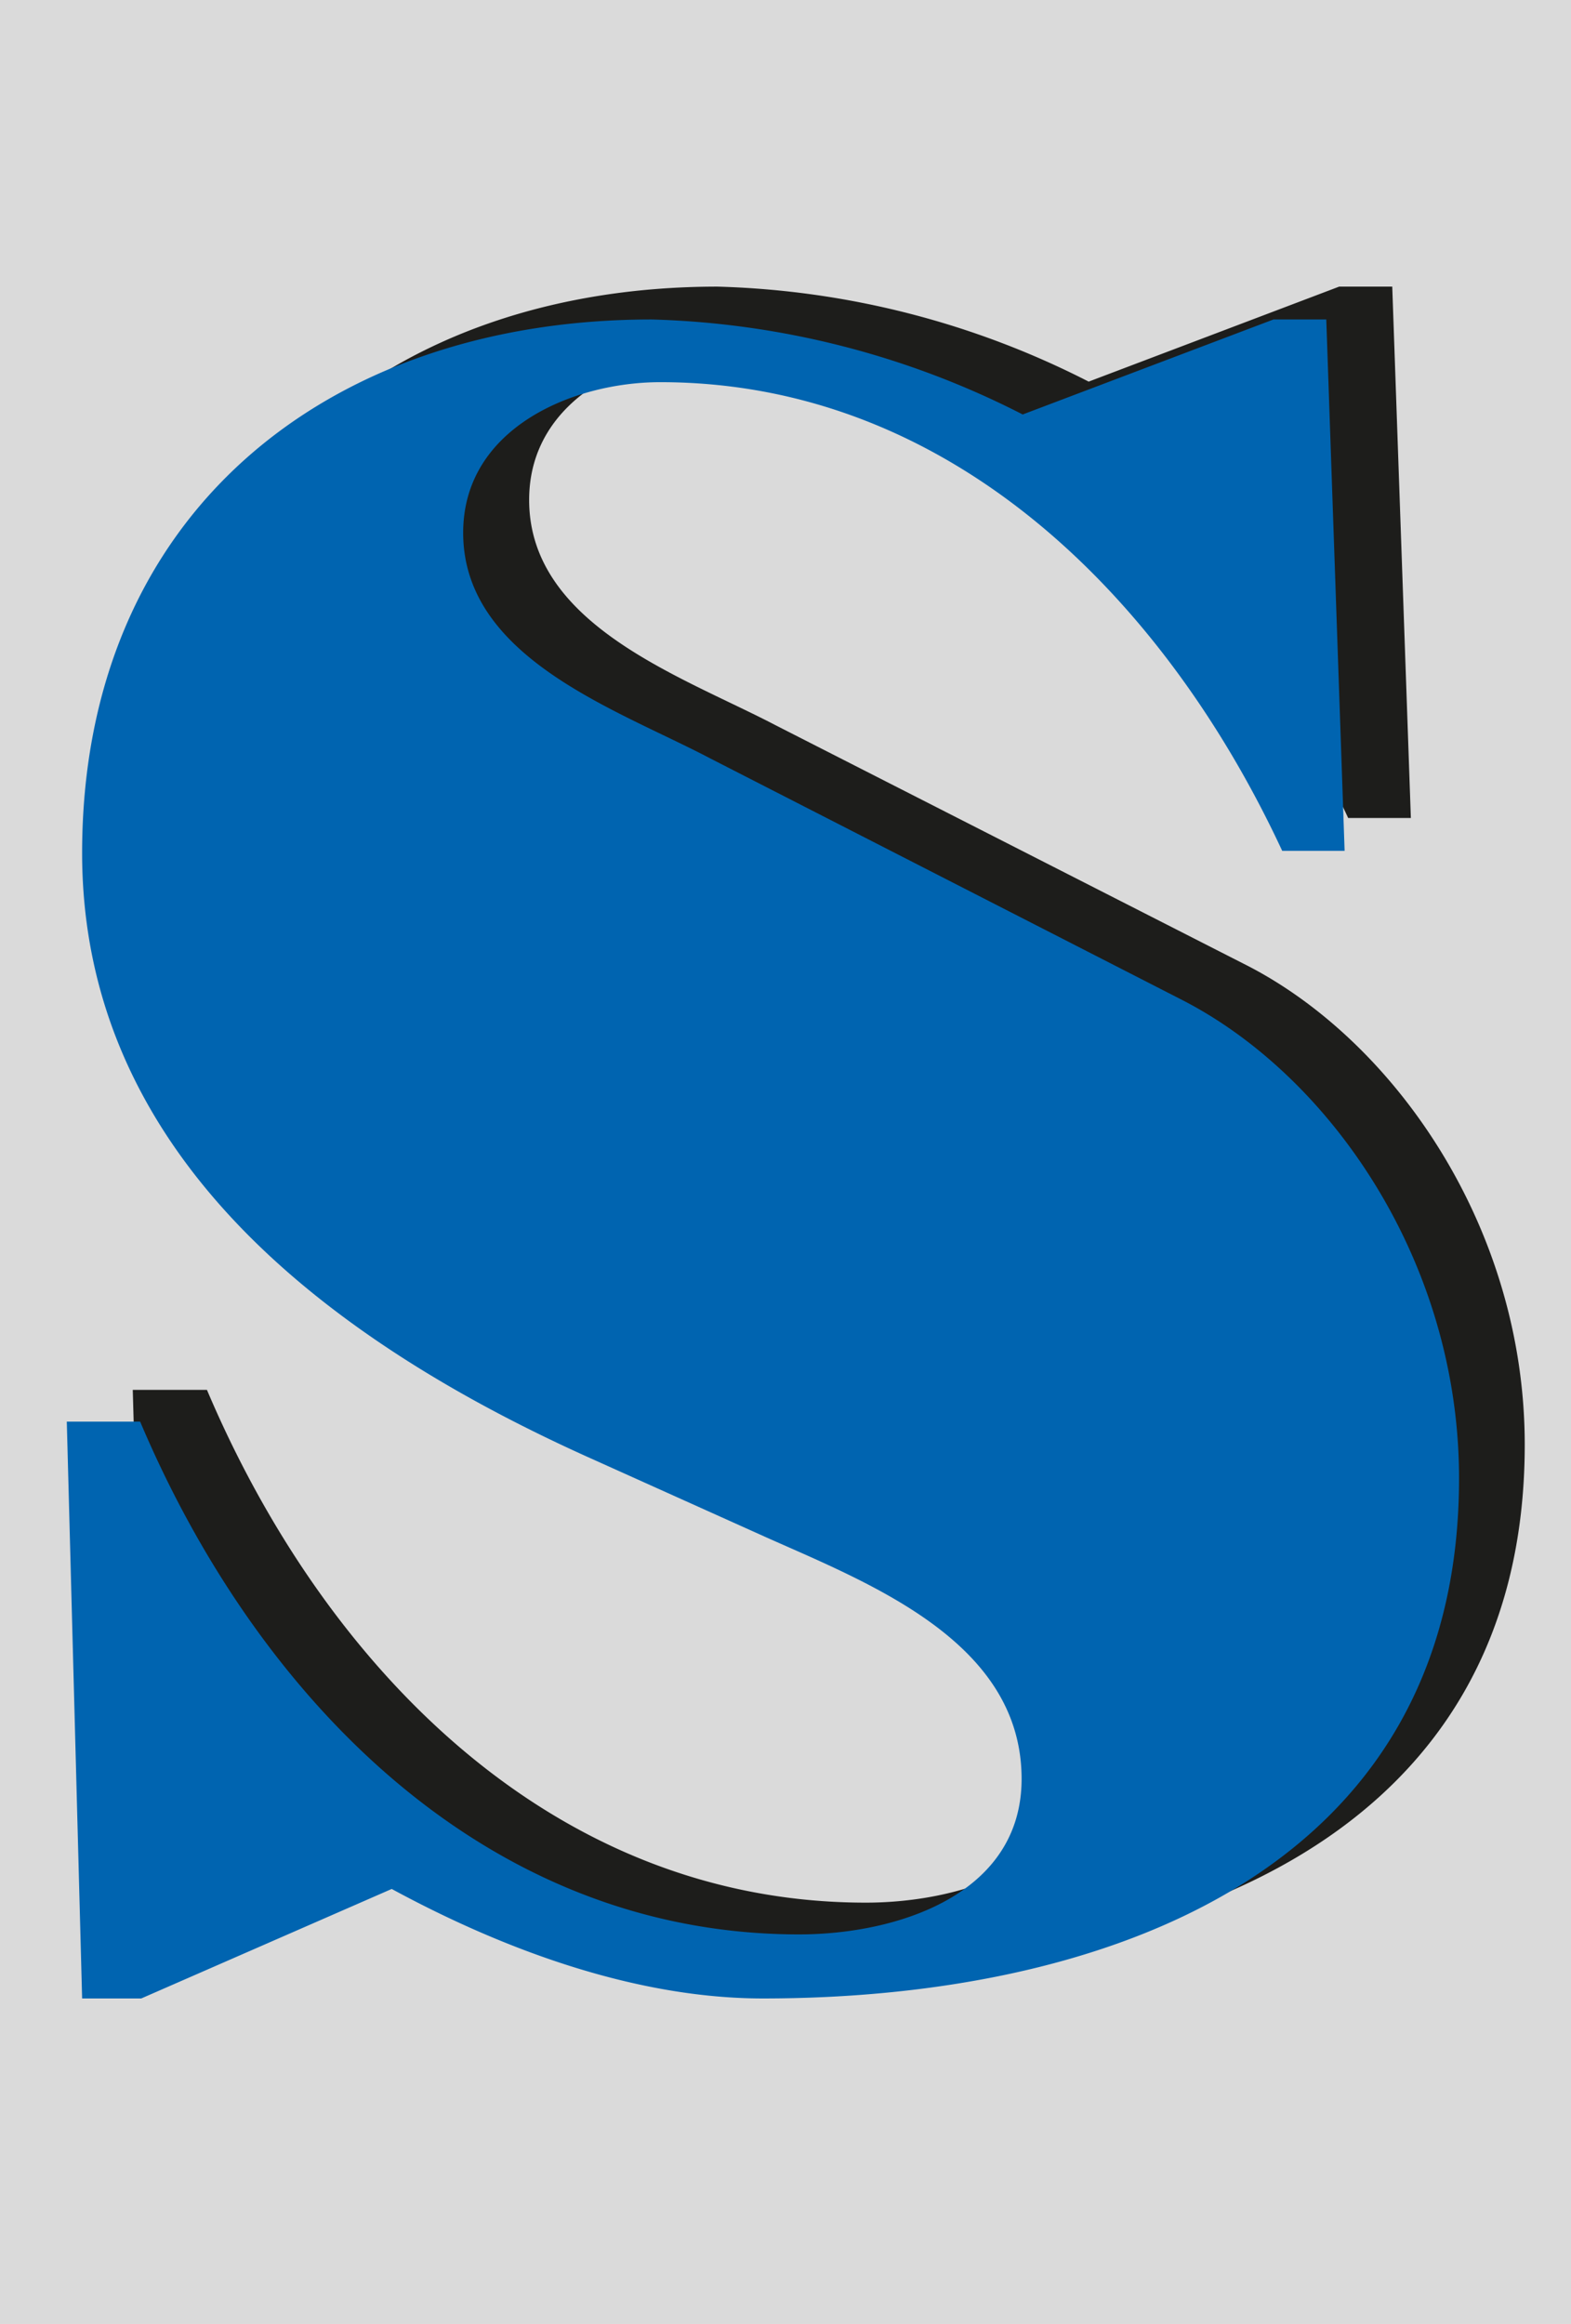
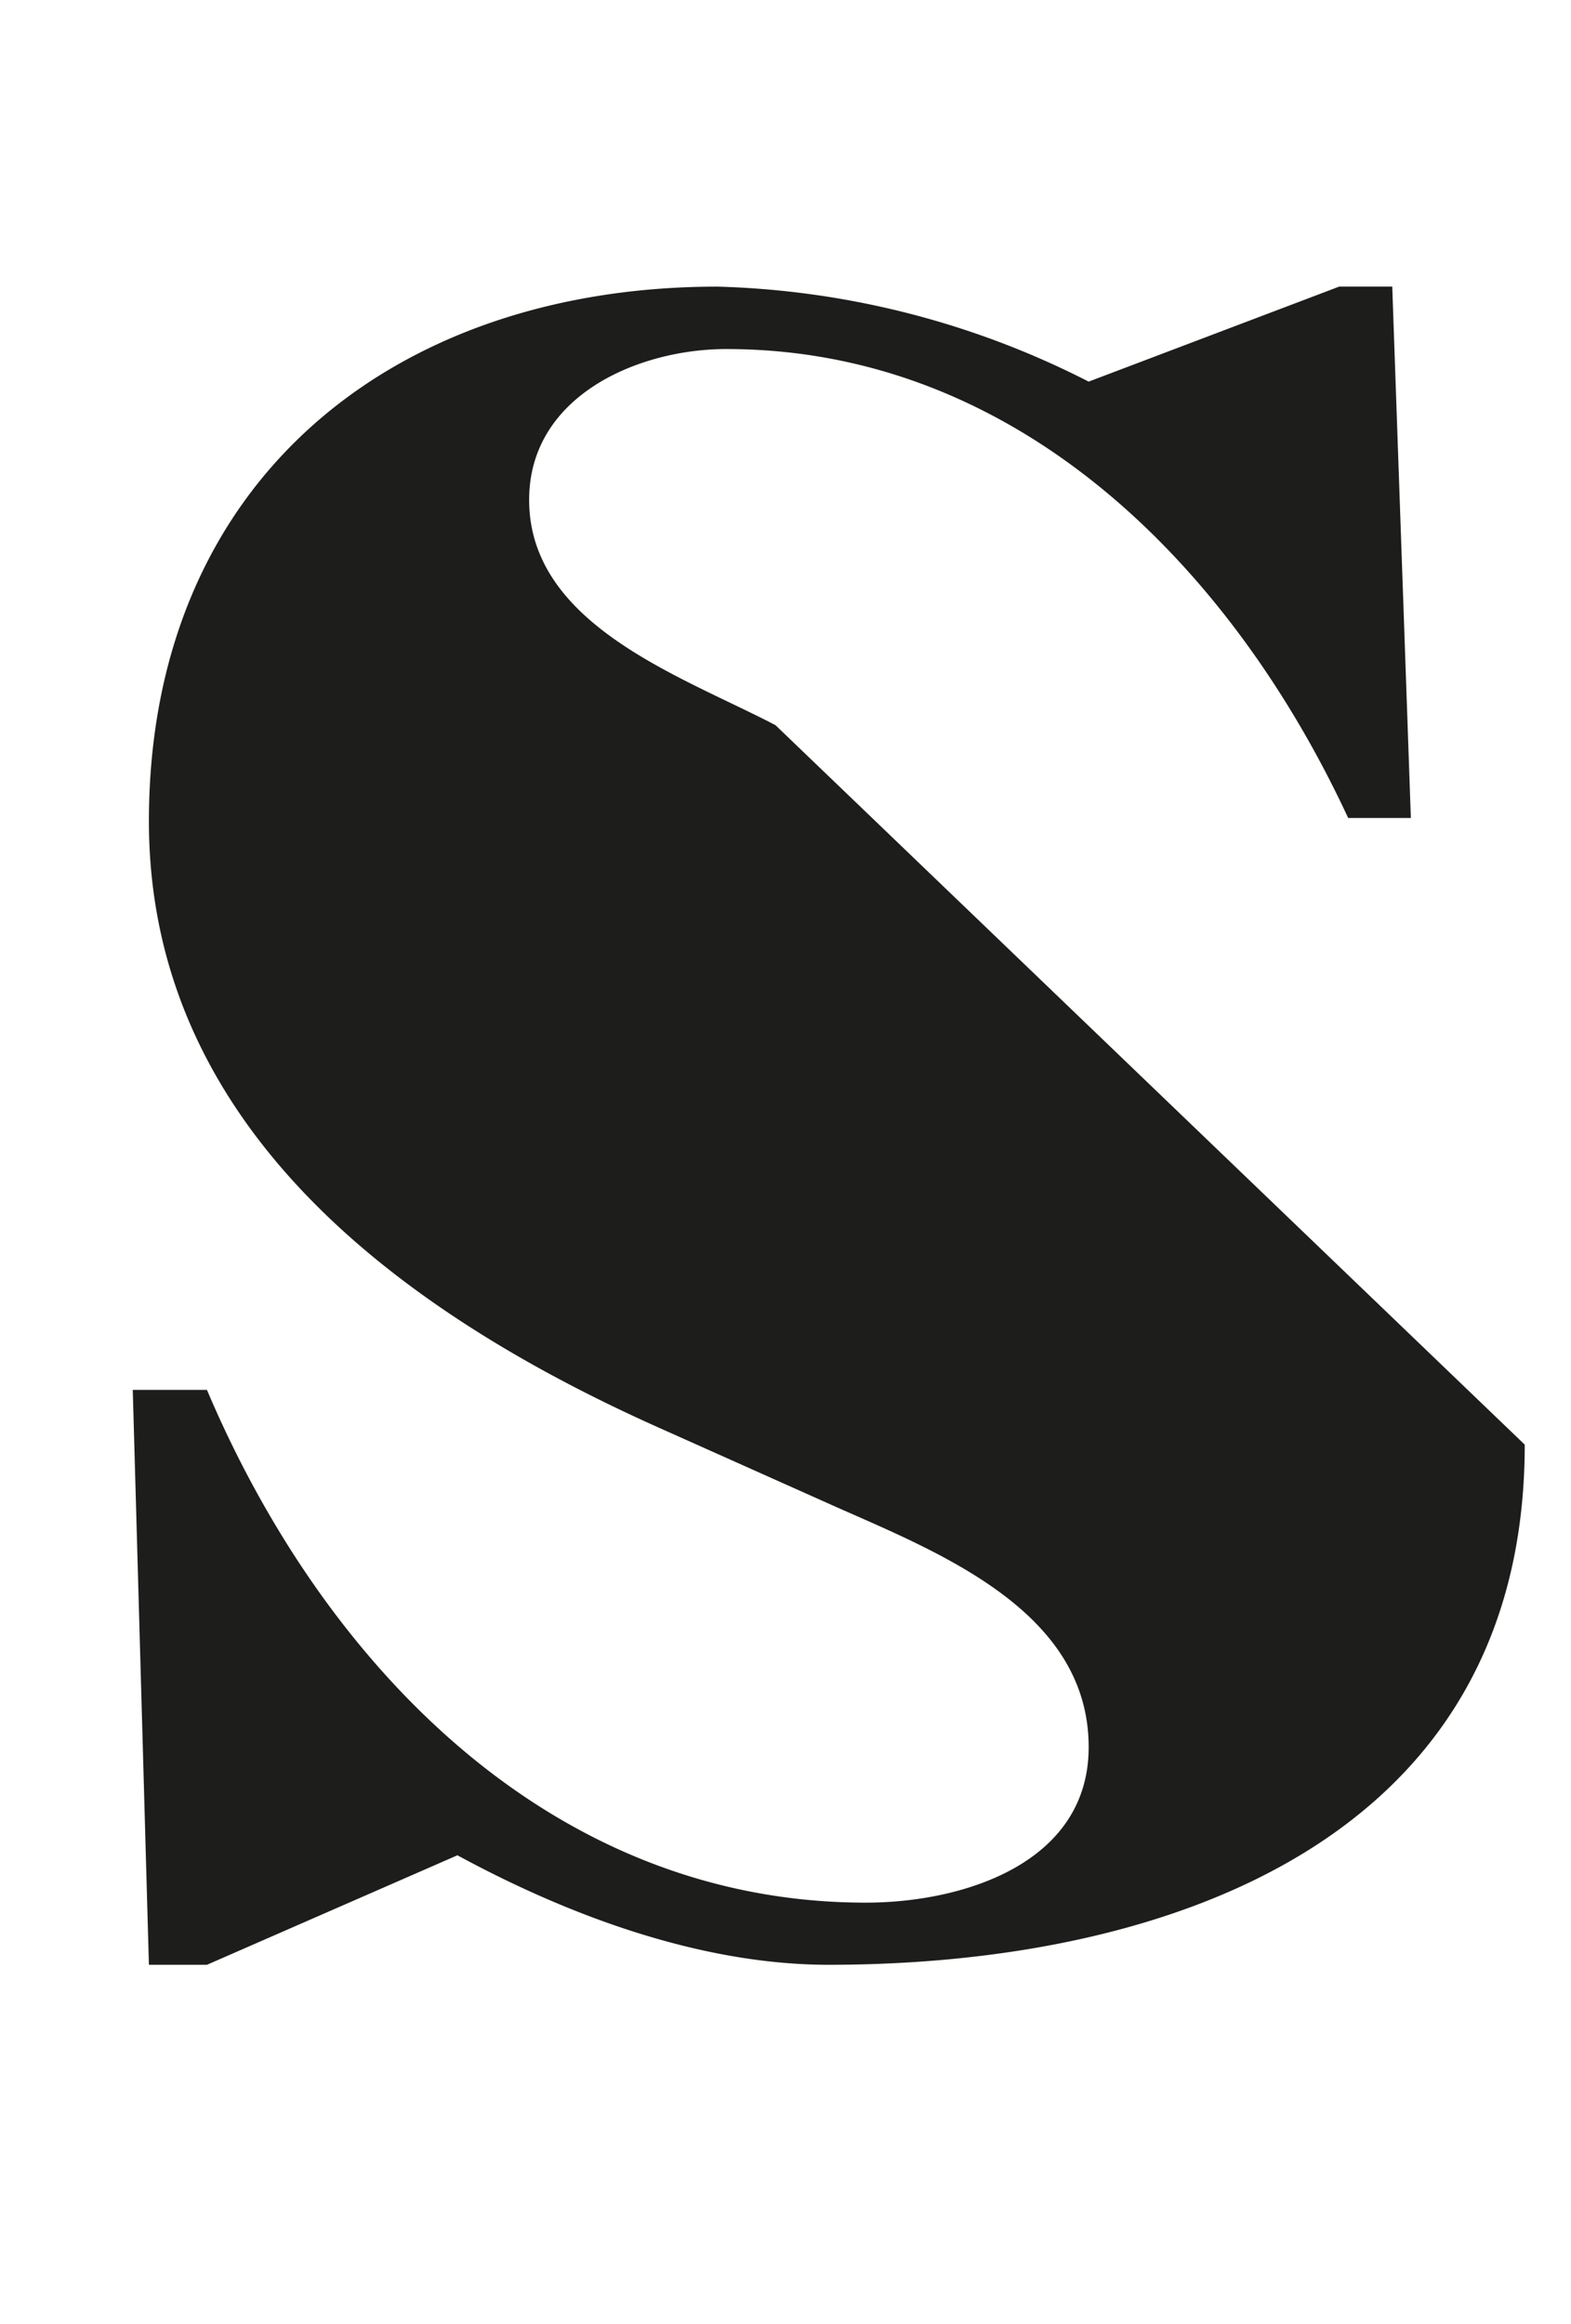
<svg xmlns="http://www.w3.org/2000/svg" viewBox="0 0 57.39 84.89">
  <defs>
    <style>.a{fill:#dadada;}.b{fill:#1d1d1b;}.c{fill:#0064b0;}</style>
  </defs>
-   <rect class="a" width="57.39" height="84.89" />
-   <path class="b" d="M28.33,26.49c-3.4-1.78-9-3.65-9-8.23,0-3.81,4-5.51,7.2-5.51,10.68,0,18.48,8,22.72,17.13h2.29l-.68-19.41H48.92l-9.15,3.47a31.63,31.63,0,0,0-13.56-3.47C14.34,10.47,5.44,17.59,5.44,30c0,9.24,6.27,16.61,18.56,22.12L30.44,55c3.82,1.7,9.33,3.82,9.33,8.82,0,4.24-4.58,5.68-8.14,5.68-11.53,0-19.83-8.73-24.07-18.73H4.85l.59,21H7.56l9.15-4c4.07,2.21,8.9,4,13.56,4,12.29,0,25.43-4.5,25.43-19C55.7,44.88,51,38.1,45.62,35.3Z" />
-   <path class="c" d="M25.92,27.69c-3.39-1.78-9-3.65-9-8.23,0-3.81,4-5.5,7.2-5.5,10.68,0,18.48,8,22.72,17.12h2.28l-.67-19.41H46.52l-9.16,3.47A31.56,31.56,0,0,0,23.8,11.67C11.94,11.67,3,18.79,3,31.16,3,40.4,9.31,47.77,21.6,53.28L28,56.16c3.81,1.7,9.32,3.82,9.32,8.82,0,4.24-4.57,5.68-8.13,5.68-11.53,0-19.84-8.73-24.07-18.73H2.44L3,73H5.16l9.15-4c4.07,2.21,8.9,4,13.56,4,12.29,0,25.43-4.5,25.43-19,0-7.88-4.66-14.66-10.09-17.46Z" />
+   <path class="b" d="M28.33,26.49c-3.4-1.78-9-3.65-9-8.23,0-3.81,4-5.51,7.2-5.51,10.68,0,18.48,8,22.72,17.13h2.29l-.68-19.41H48.92l-9.15,3.47a31.63,31.63,0,0,0-13.56-3.47C14.34,10.47,5.44,17.59,5.44,30c0,9.24,6.27,16.61,18.56,22.12L30.44,55c3.82,1.7,9.33,3.82,9.33,8.82,0,4.24-4.58,5.68-8.14,5.68-11.53,0-19.83-8.73-24.07-18.73H4.85l.59,21H7.56l9.15-4c4.07,2.21,8.9,4,13.56,4,12.29,0,25.43-4.5,25.43-19Z" />
</svg>